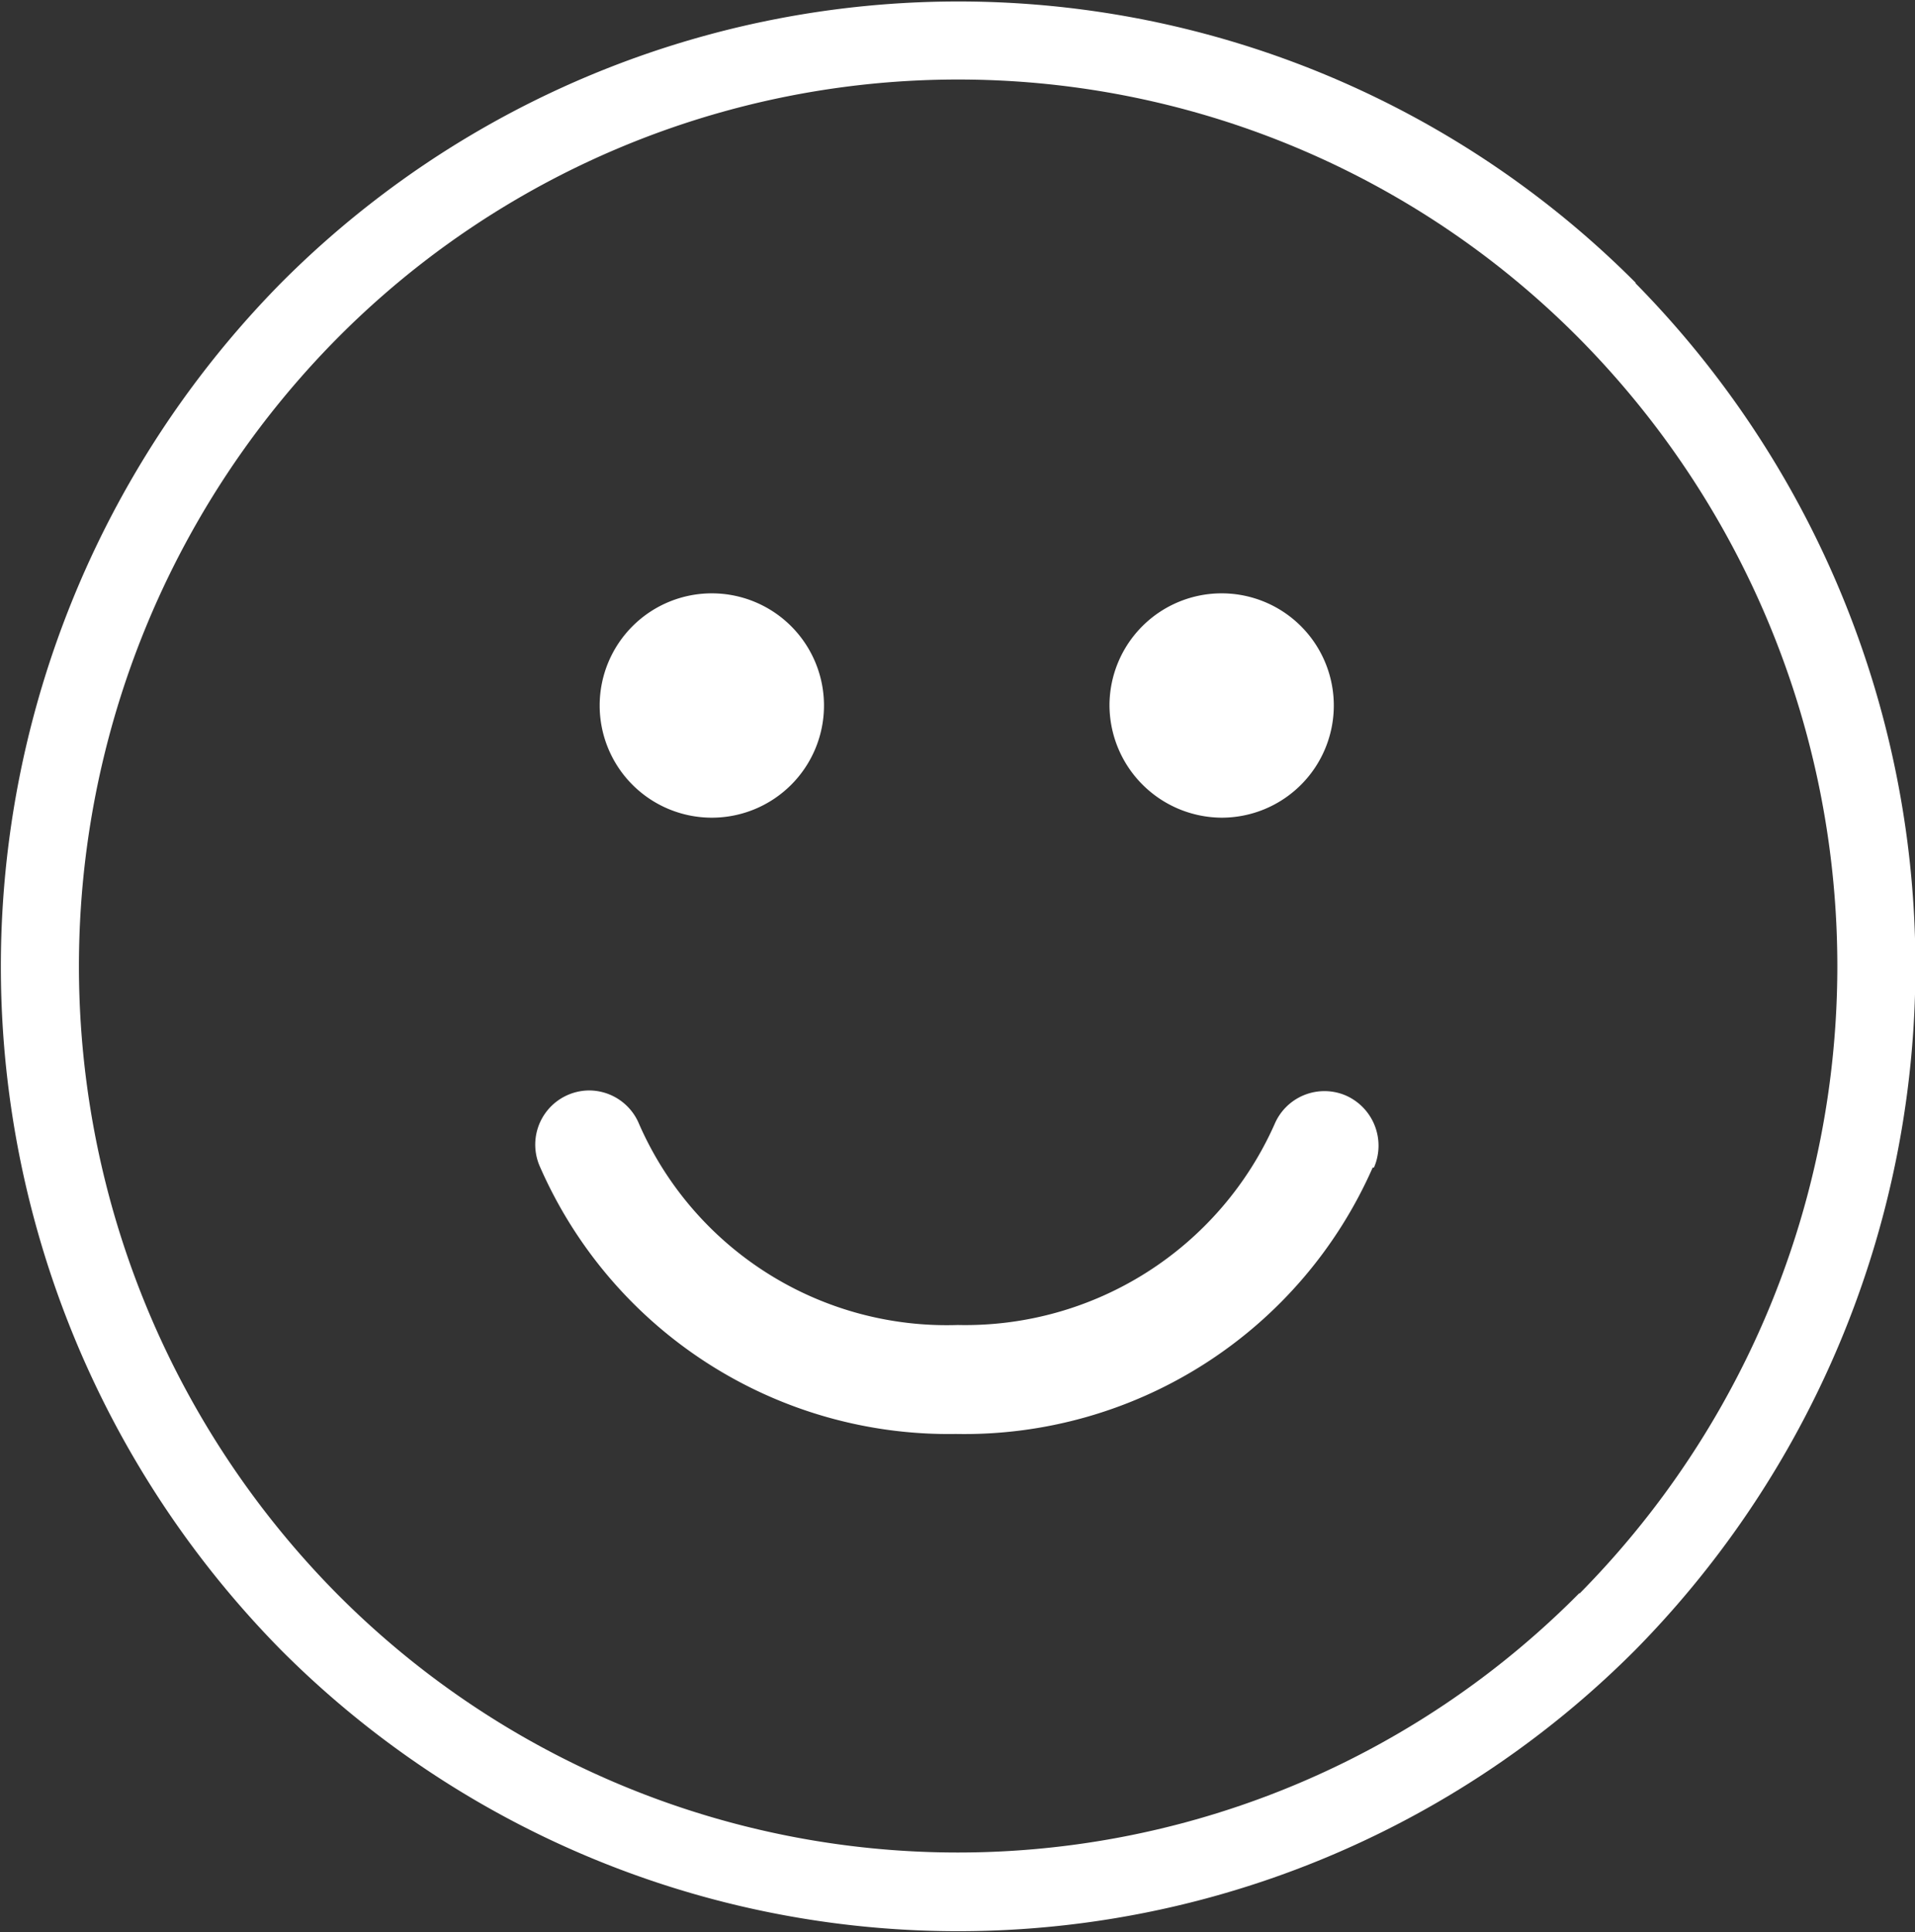
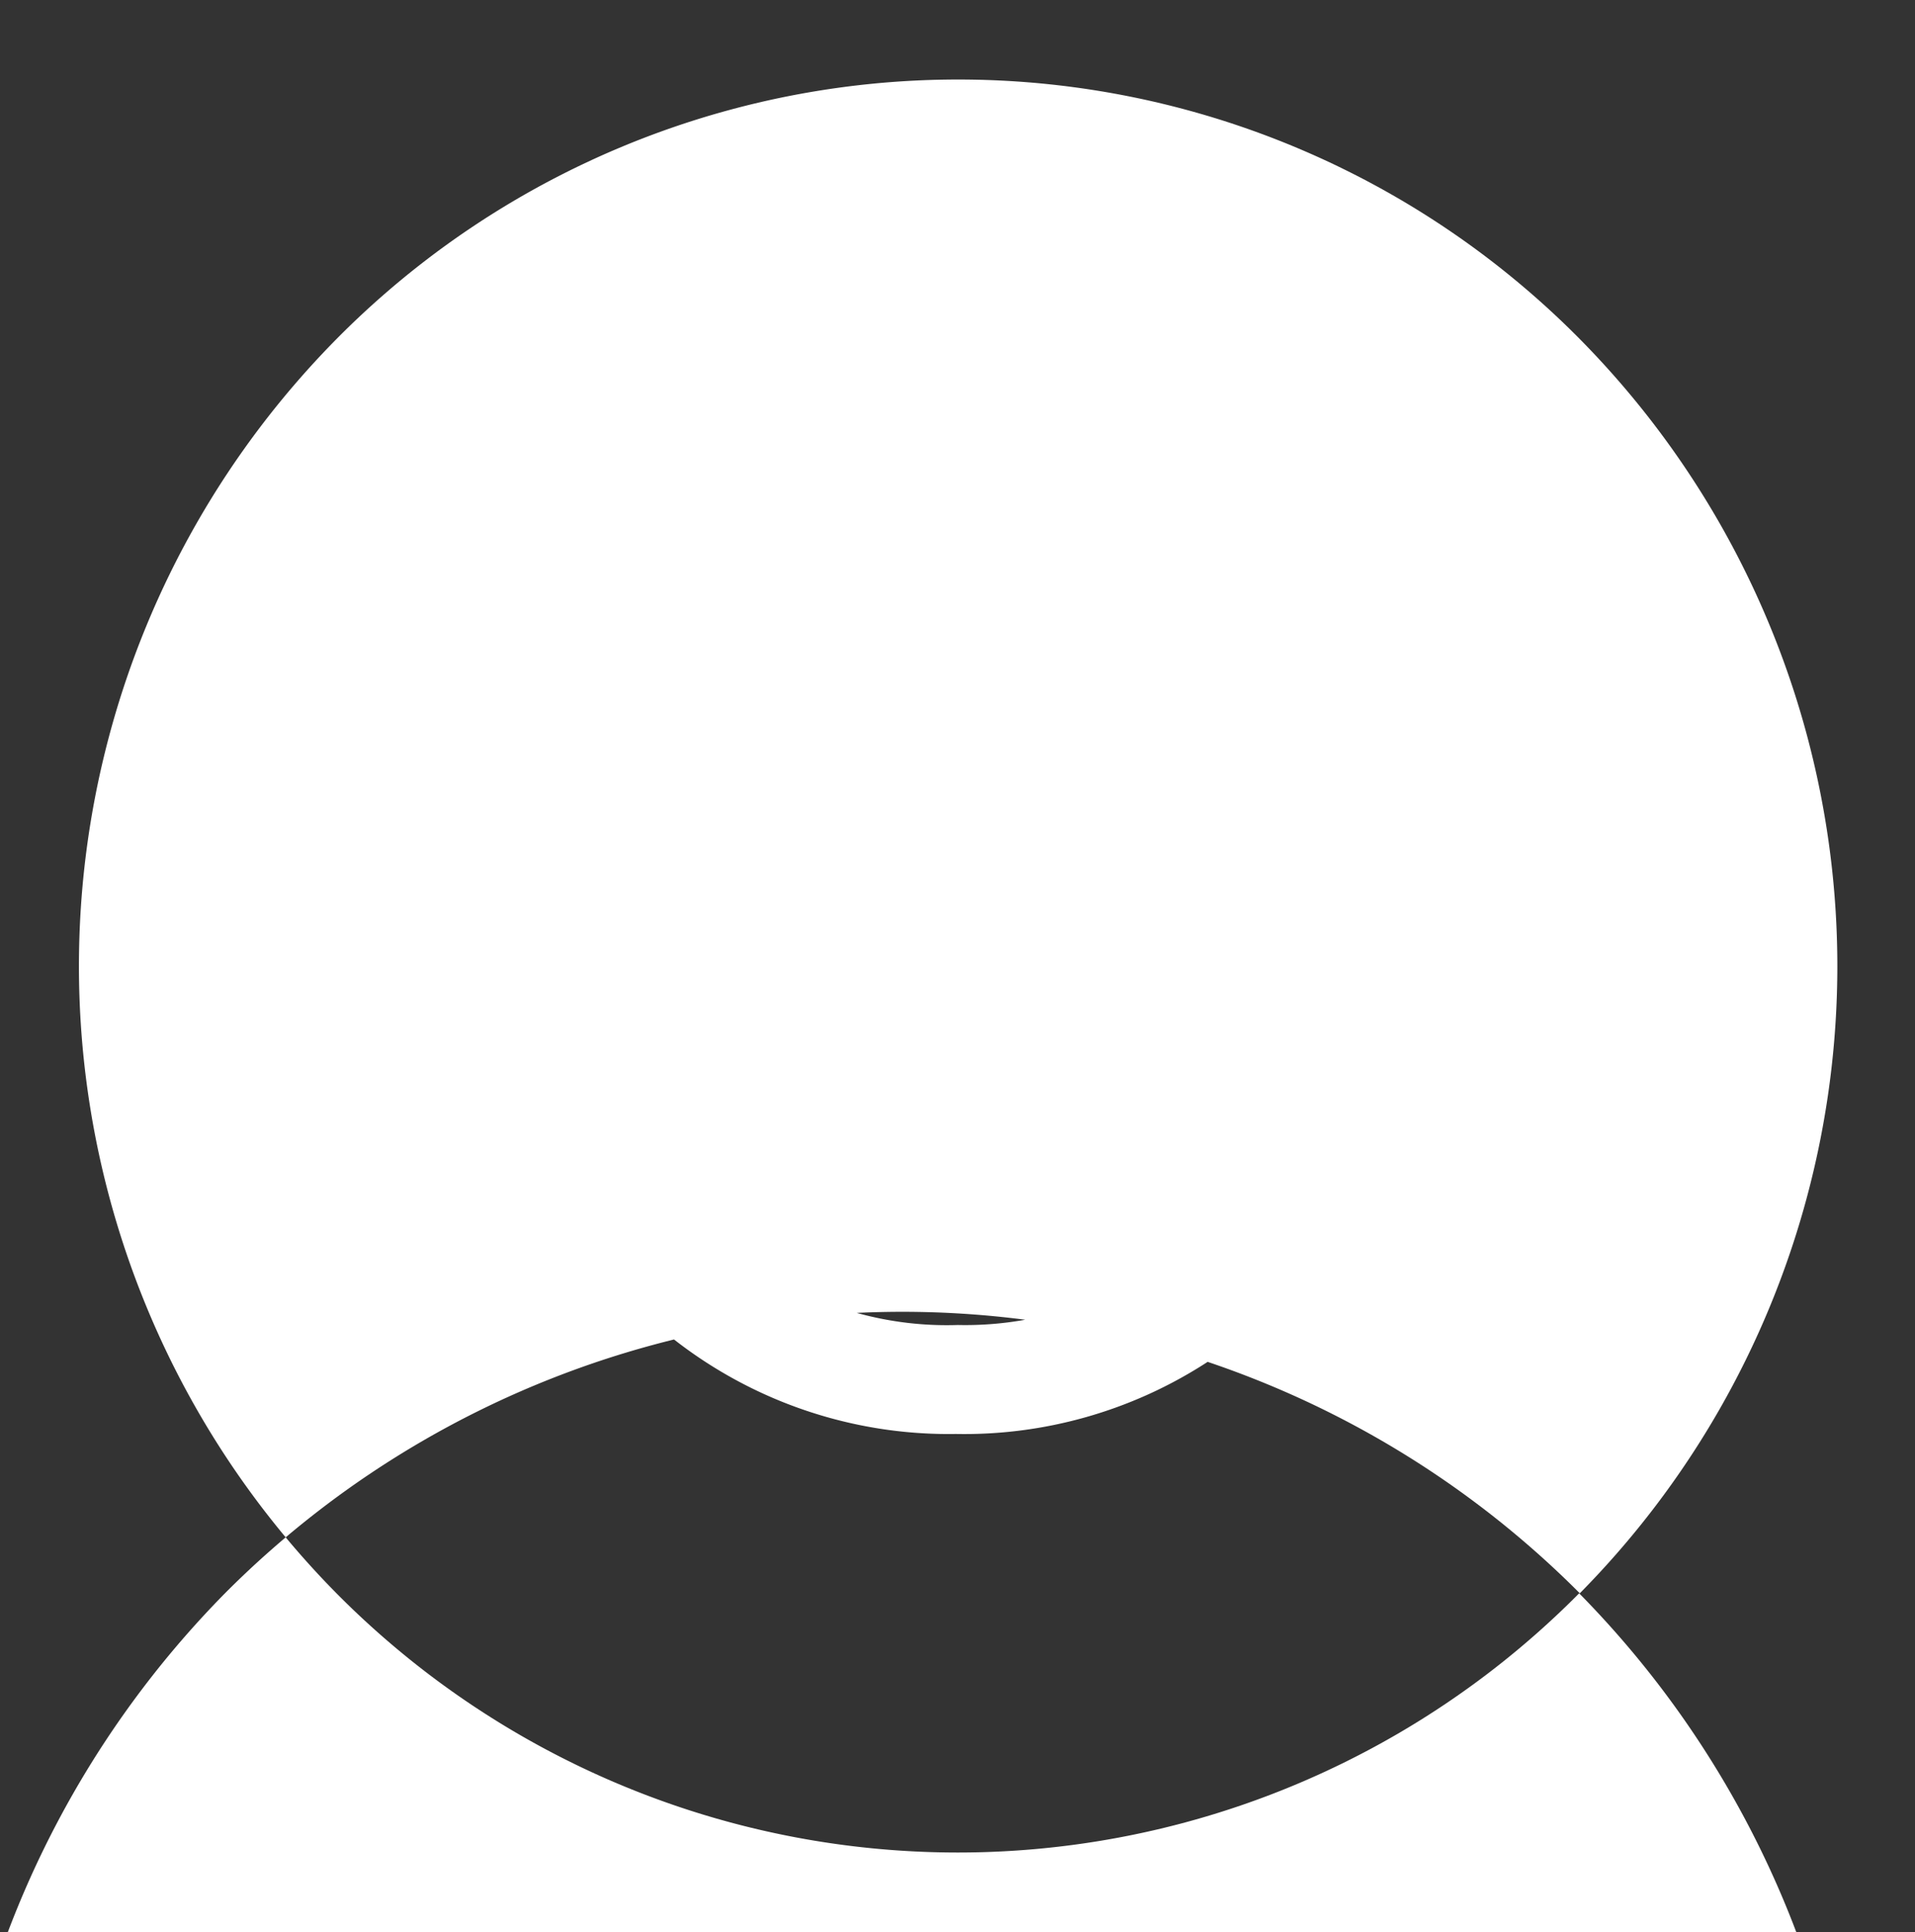
<svg xmlns="http://www.w3.org/2000/svg" viewBox="0 0 30.05 30.32">
  <rect x="0" y="0" width="30.05" height="30.32" fill="#333333" stroke="none" />
  <defs>
    <style>.cls-1{fill:none;}.cls-2{isolation:isolate;}.cls-3{clip-path:url(#clip-path);}.cls-4{clip-path:url(#clip-path-2);}.cls-5{clip-path:url(#clip-path-3);}.cls-6{clip-path:url(#clip-path-4);}.cls-7{clip-path:url(#clip-path-5);}.cls-8{mix-blend-mode:luminosity;}.cls-9{fill:#fff;}</style>
    <clipPath id="clip-path">
      <rect class="cls-1" x="-695.02" y="-444.25" width="595.28" height="841.89" />
    </clipPath>
    <clipPath id="clip-path-2">
-       <rect class="cls-1" x="-695.02" y="294.05" width="323.15" height="103.59" />
-     </clipPath>
+       </clipPath>
    <clipPath id="clip-path-3">
      <rect class="cls-1" x="-672.36" y="16.97" width="522.93" height="252.27" />
    </clipPath>
    <clipPath id="clip-path-4">
-       <rect class="cls-1" x="-796.36" y="-45.74" width="705.59" height="542.88" />
-     </clipPath>
+       </clipPath>
    <clipPath id="clip-path-5">
      <rect class="cls-1" x="-816.92" y="-238.13" width="745.22" height="745.22" />
    </clipPath>
  </defs>
  <title>saas-simple</title>
  <g class="cls-2">
    <g id="Layer_1" data-name="Layer 1">
-       <path class="cls-9" d="M21.54,18.32A7,7,0,0,1,15,22.5a7,7,0,0,1-6.53-4.2.85.85,0,0,1,.78-1.19.85.85,0,0,1,.78.53,5.27,5.27,0,0,0,5,3.15A5.31,5.31,0,0,0,20,17.64a.85.85,0,0,1,1.12-.45.86.86,0,0,1,.44,1.13m-4.15-7.26a1.76,1.76,0,1,1,1.76,1.77,1.77,1.77,0,0,1-1.76-1.77m-8,0a1.76,1.76,0,1,1,1.76,1.77,1.76,1.76,0,0,1-1.76-1.77M24.78,25a13.72,13.72,0,0,1-19.5,0,14,14,0,0,1,0-19.68,13.72,13.72,0,0,1,19.51,0,14,14,0,0,1,0,19.68m.88-20.56a15,15,0,0,0-21.26,0,15.28,15.28,0,0,0,0,21.45,15,15,0,0,0,21.25,0,15.28,15.28,0,0,0,0-21.45" />
+       <path class="cls-9" d="M21.54,18.32A7,7,0,0,1,15,22.5a7,7,0,0,1-6.53-4.2.85.85,0,0,1,.78-1.19.85.85,0,0,1,.78.53,5.27,5.27,0,0,0,5,3.15A5.31,5.31,0,0,0,20,17.64a.85.85,0,0,1,1.12-.45.86.86,0,0,1,.44,1.13m-4.15-7.26a1.76,1.76,0,1,1,1.76,1.77,1.77,1.77,0,0,1-1.76-1.77m-8,0a1.76,1.76,0,1,1,1.76,1.77,1.76,1.76,0,0,1-1.76-1.77M24.78,25a13.72,13.72,0,0,1-19.5,0,14,14,0,0,1,0-19.68,13.72,13.72,0,0,1,19.51,0,14,14,0,0,1,0,19.68a15,15,0,0,0-21.26,0,15.28,15.28,0,0,0,0,21.45,15,15,0,0,0,21.25,0,15.28,15.28,0,0,0,0-21.45" />
    </g>
  </g>
</svg>